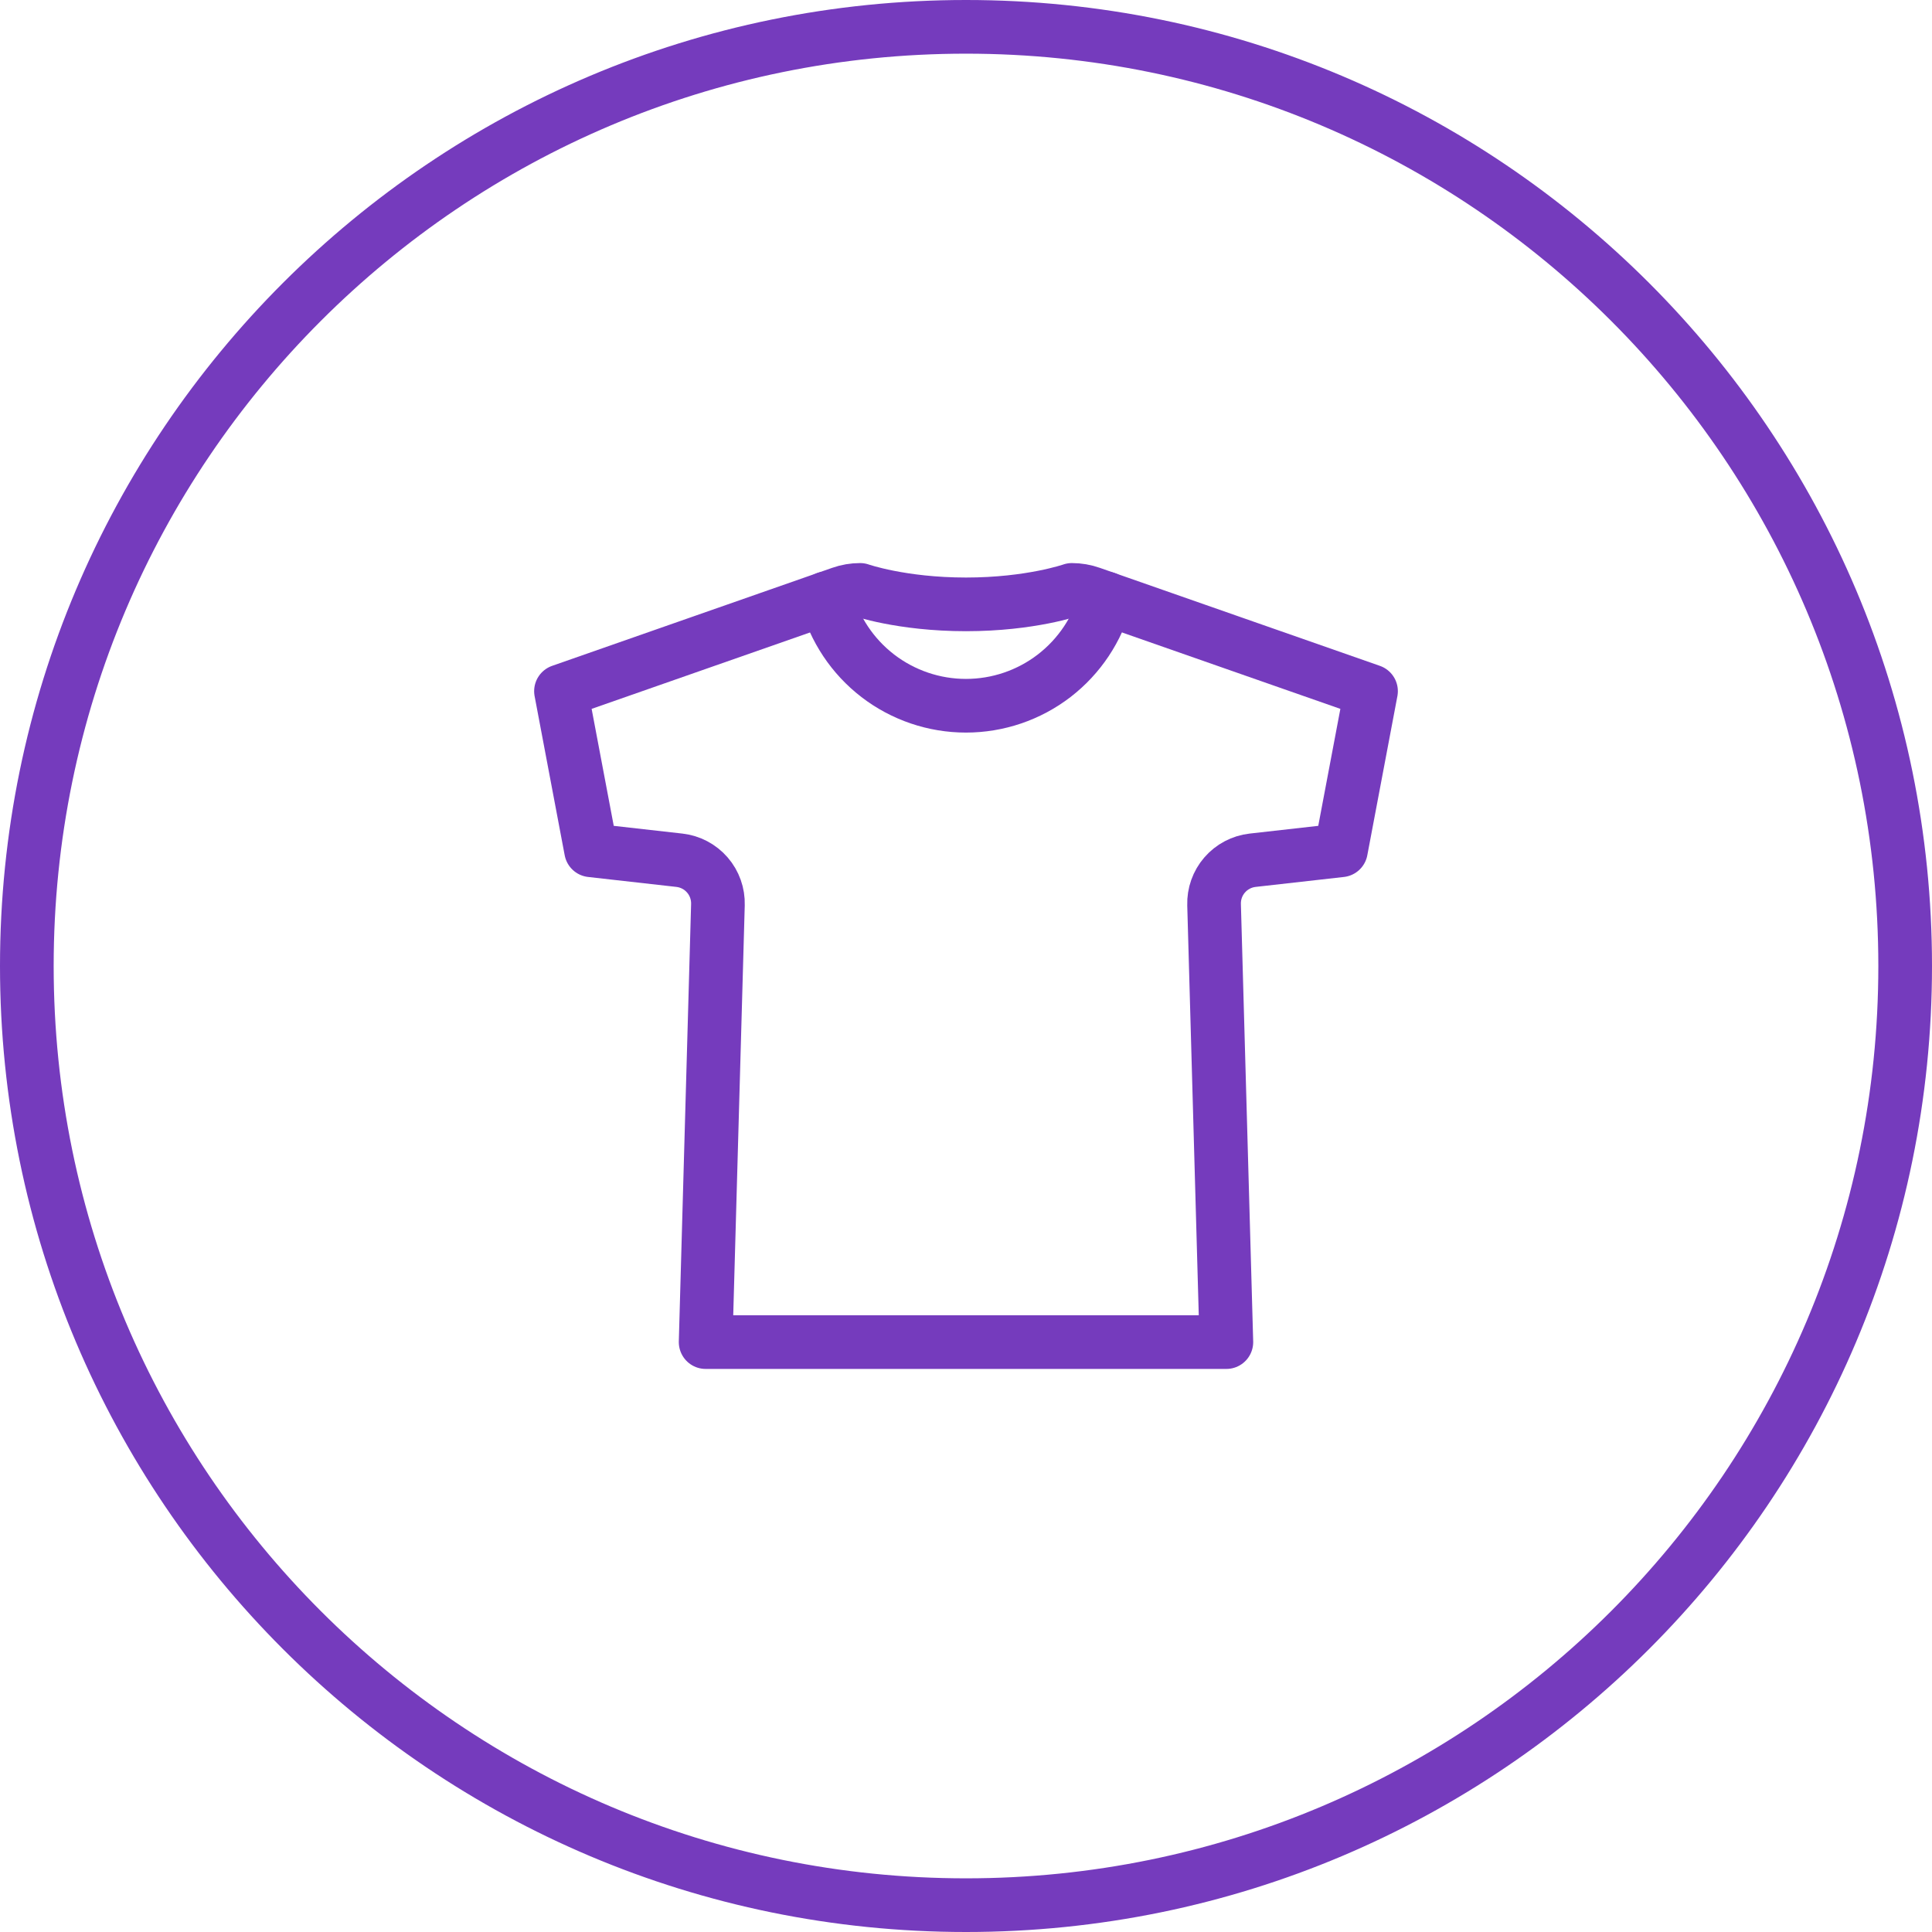
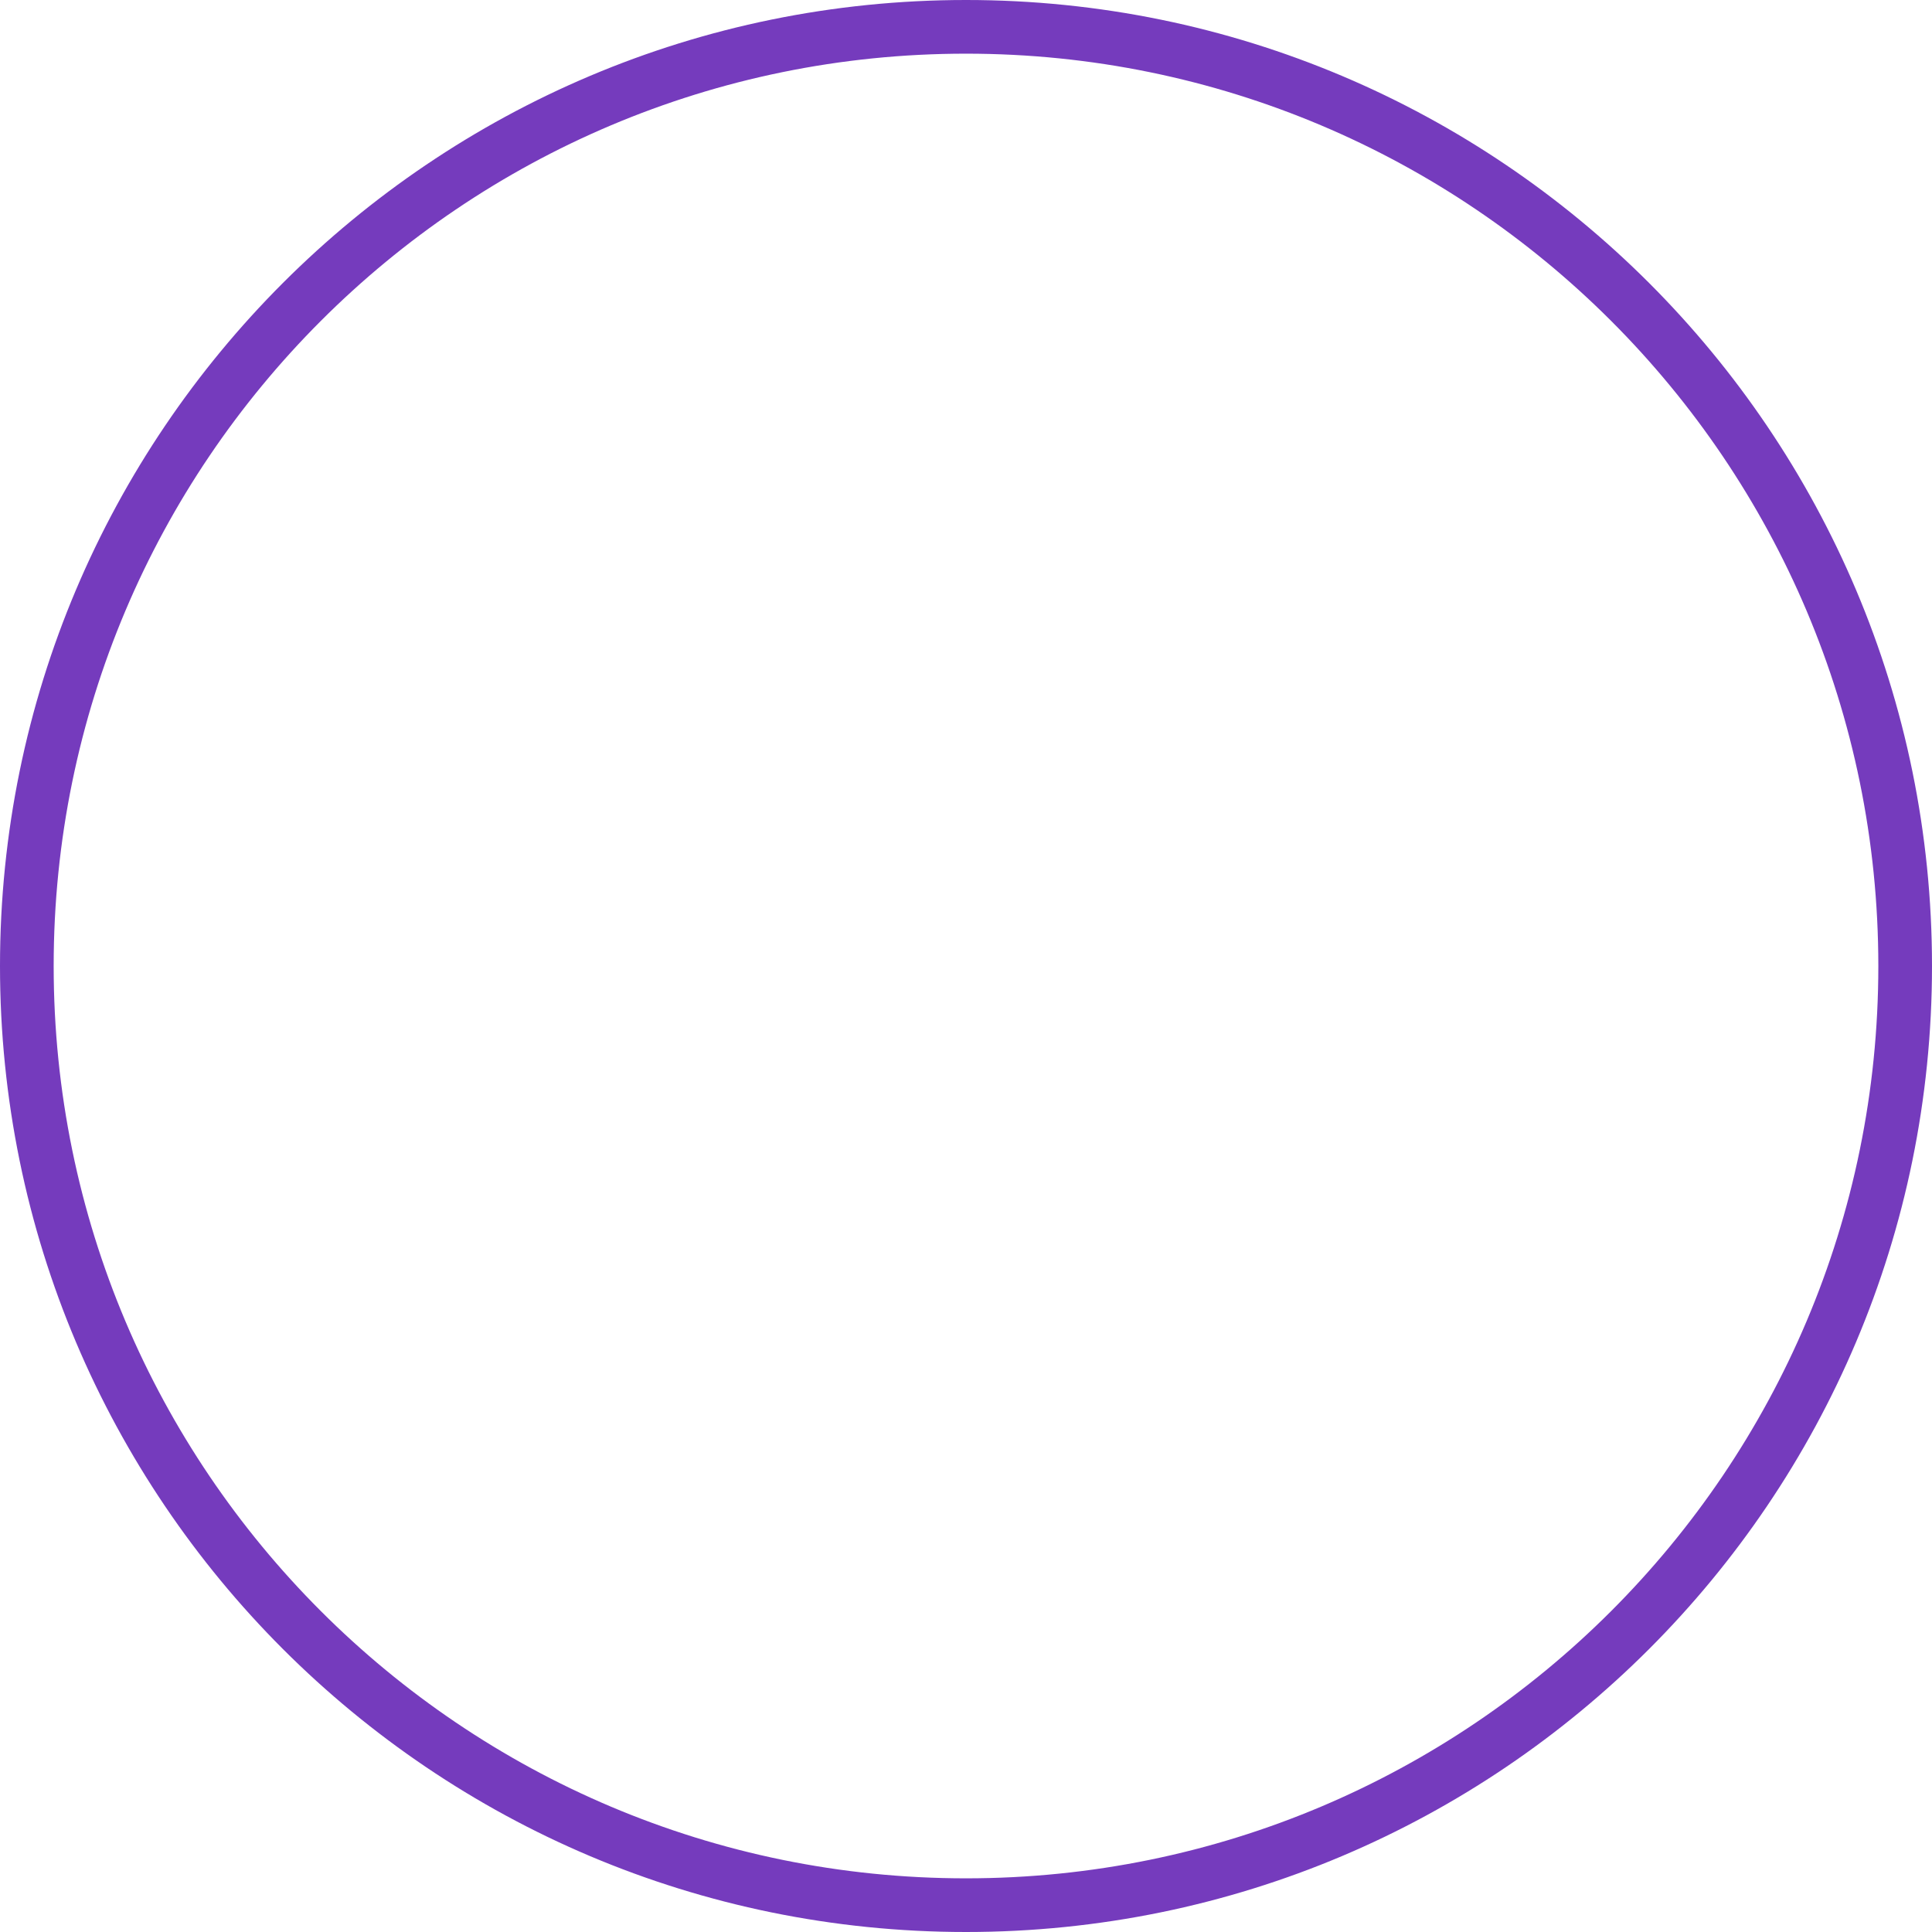
<svg xmlns="http://www.w3.org/2000/svg" width="72" height="72" viewBox="0 0 72 72" fill="none">
  <g clip-path="url(#clip0_11810_172625)">
-     <path d="M39.946 21.984C39.946 21.984 38.411 22.523 36 22.523C33.589 22.523 32.054 21.984 32.054 21.984C31.811 21.984 31.571 22.025 31.342 22.106L20.906 25.758L22.027 31.688L25.32 32.059C25.724 32.105 26.095 32.301 26.361 32.608C26.627 32.914 26.767 33.31 26.755 33.716L26.297 50.016H45.703L45.245 33.716C45.233 33.31 45.373 32.914 45.639 32.608C45.905 32.301 46.276 32.105 46.68 32.059L49.973 31.688L51.094 25.758L40.658 22.106C40.429 22.025 40.189 21.984 39.946 21.984Z" stroke="#753BBD" stroke-width="2" stroke-linecap="round" stroke-linejoin="round" />
-     <path d="M41.208 22.297C40.902 23.445 40.226 24.46 39.284 25.185C38.342 25.909 37.187 26.301 35.998 26.301C34.81 26.301 33.655 25.909 32.713 25.185C31.771 24.46 31.095 23.445 30.789 22.297" stroke="#753BBD" stroke-width="2" stroke-linecap="round" stroke-linejoin="round" />
    <path fill-rule="evenodd" clip-rule="evenodd" d="M36 70C54.778 70 70 54.778 70 36C70 17.222 54.778 2 36 2C17.222 2 2 17.222 2 36C2 54.778 17.222 70 36 70ZM36 72C55.882 72 72 55.882 72 36C72 16.118 55.882 0 36 0C16.118 0 0 16.118 0 36C0 55.882 16.118 72 36 72Z" fill="#753BBD" />
  </g>
  <defs>
    <clipPath id="clip0_11810_172625">
      <rect width="72" height="72" fill="white" />
    </clipPath>
  </defs>
</svg>